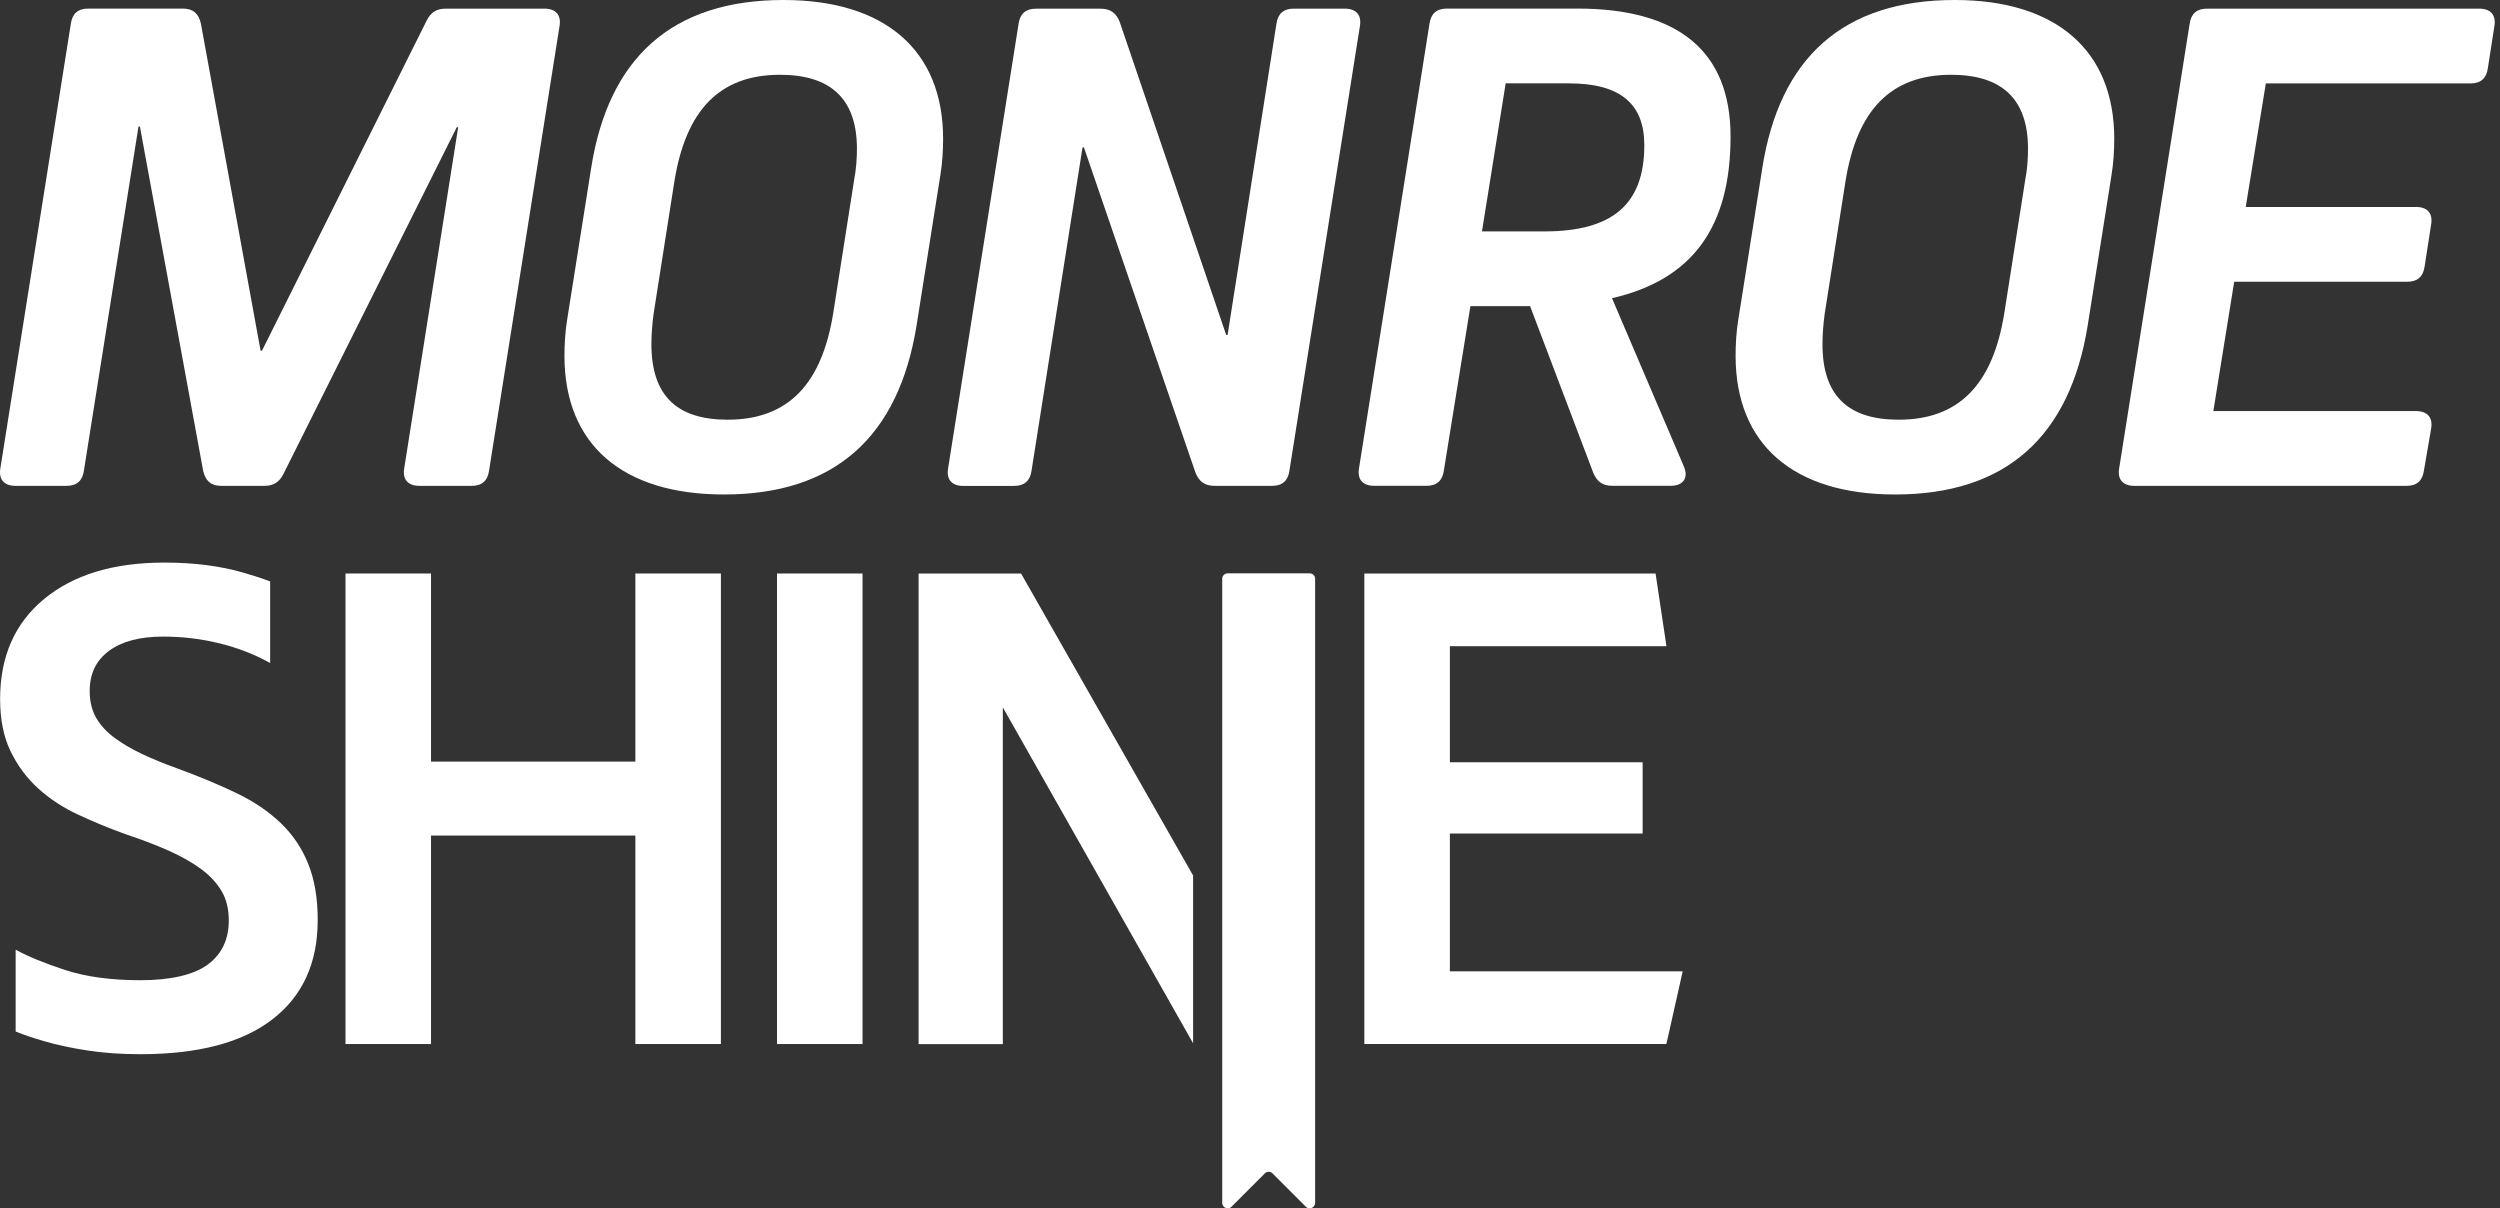
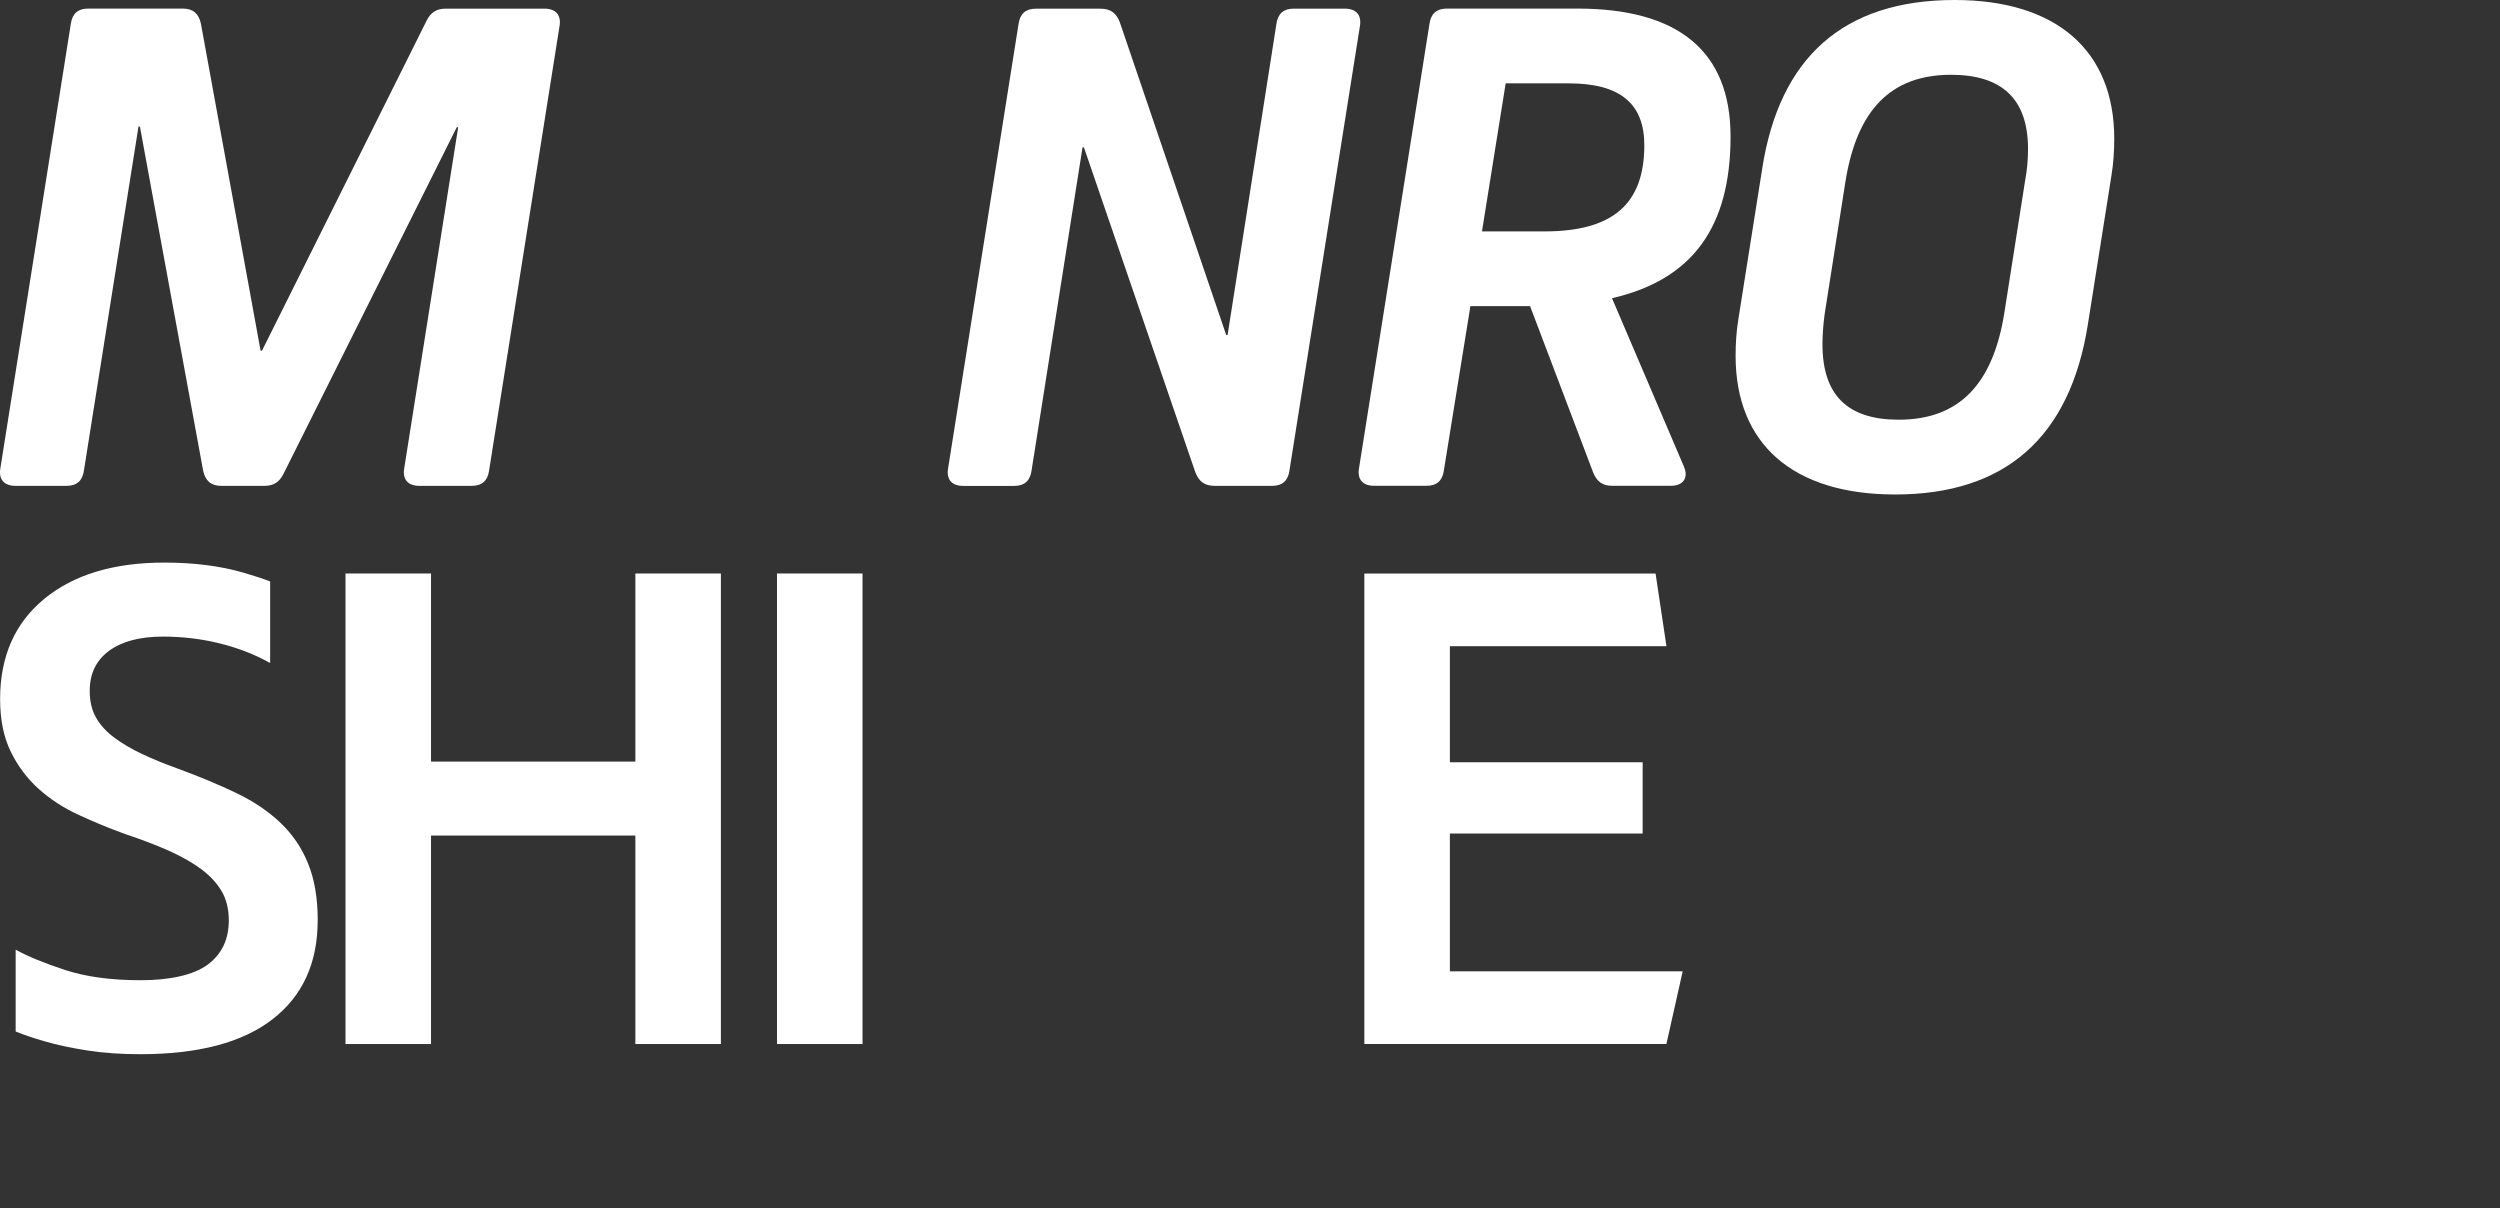
<svg xmlns="http://www.w3.org/2000/svg" width="180" height="87" viewBox="0 0 180 87" fill="none">
  <rect x="0" y="0" width="180" height="87" fill="#333333" stroke="none" />
  <path d="M39.194 0.622C40.023 0.622 40.434 1.088 40.281 1.917L35.212 33.893C35.11 34.617 34.695 34.981 33.971 34.981H30.196C29.367 34.981 28.956 34.515 29.109 33.686L32.989 9.16H32.888L20.42 34.1C20.111 34.723 19.697 34.981 19.024 34.981H15.922C15.198 34.981 14.783 34.617 14.627 33.893L10.073 9.109H9.972L6.04 33.893C5.938 34.617 5.524 34.981 4.8 34.981H1.119C0.29 34.981 -0.121 34.515 0.031 33.686L5.101 1.706C5.203 0.982 5.618 0.618 6.341 0.618H13.172C13.895 0.618 14.31 0.982 14.466 1.706L18.762 25.25H18.863L30.709 1.502C31.018 0.88 31.433 0.622 32.105 0.622H39.194Z" fill="white" />
-   <path d="M42.554 12.161C43.798 4.14 48.403 0 56.418 0C63.714 0 67.904 3.623 67.904 9.986C67.904 10.815 67.853 11.746 67.696 12.678L65.991 23.442C64.696 31.463 60.092 35.603 52.127 35.603C44.78 35.603 40.641 31.98 40.641 25.617C40.641 24.788 40.692 23.857 40.849 22.925L42.554 12.161ZM47.057 22.612C46.955 23.387 46.901 24.115 46.901 24.784C46.901 28.458 48.712 30.219 52.385 30.219C56.731 30.219 59.16 27.683 59.99 22.561L61.492 12.991C61.648 12.161 61.699 11.437 61.699 10.713C61.699 7.145 59.837 5.384 56.164 5.384C51.818 5.384 49.389 7.92 48.559 13.041L47.057 22.612Z" fill="white" />
  <path d="M96.821 0.622C97.65 0.622 98.061 1.088 97.908 1.917L92.838 33.893C92.737 34.617 92.322 34.981 91.598 34.981H87.46C86.736 34.981 86.321 34.672 86.063 33.999L78.043 10.612H77.942L74.269 33.897C74.167 34.621 73.752 34.985 73.028 34.985H69.355C68.526 34.985 68.115 34.519 68.268 33.69L73.338 1.714C73.439 0.99 73.854 0.626 74.578 0.626H79.233C79.957 0.626 80.371 0.935 80.629 1.608L88.285 24.115H88.387L91.904 1.71C92.005 0.986 92.42 0.622 93.144 0.622H96.817H96.821Z" fill="white" />
  <path d="M121.235 33.58C121.599 34.41 121.184 34.977 120.304 34.977H116.064C115.391 34.977 114.976 34.668 114.718 34.046L110.165 22.041H105.869L103.956 33.889C103.855 34.613 103.44 34.977 102.716 34.977H98.941C98.112 34.977 97.701 34.511 97.854 33.682L102.924 1.706C103.025 0.982 103.44 0.618 104.164 0.618H113.58C120.821 0.618 124.6 3.67 124.6 9.829C124.6 16.297 121.908 20.128 116.064 21.47L121.235 33.576V33.58ZM112.962 6.002H108.408L106.702 16.661H111.201C116.115 16.661 118.391 14.697 118.391 10.451C118.391 7.45 116.631 6.002 112.962 6.002Z" fill="white" />
  <path d="M126.876 12.161C128.116 4.14 132.721 0 140.74 0C148.036 0 152.226 3.623 152.226 9.986C152.226 10.815 152.175 11.746 152.018 12.678L150.313 23.442C149.018 31.463 144.413 35.603 136.449 35.603C129.102 35.603 124.963 31.98 124.963 25.617C124.963 24.788 125.014 23.857 125.171 22.925L126.876 12.161ZM131.375 22.612C131.273 23.387 131.218 24.115 131.218 24.784C131.218 28.458 133.03 30.219 136.703 30.219C141.049 30.219 143.479 27.683 144.308 22.561L145.81 12.991C145.967 12.161 146.017 11.437 146.017 10.713C146.017 7.145 144.155 5.384 140.482 5.384C136.136 5.384 133.706 7.92 132.877 13.041L131.375 22.612Z" fill="white" />
-   <path d="M173.949 14.9C174.778 14.9 175.189 15.366 175.036 16.195L174.571 19.196C174.469 19.92 174.054 20.284 173.331 20.284H160.863L159.361 29.597H173.949C174.778 29.597 175.189 30.062 175.036 30.892L174.52 33.893C174.418 34.617 174.003 34.981 173.28 34.981H153.673C152.844 34.981 152.433 34.515 152.585 33.686L157.655 1.71C157.757 0.986 158.172 0.622 158.895 0.622H178.502C179.331 0.622 179.742 1.088 179.59 1.917L179.124 4.918C179.022 5.642 178.608 6.006 177.884 6.006H163.14L161.692 14.904H173.953L173.949 14.9Z" fill="white" />
  <path d="M22.873 66.272C22.873 69.336 21.786 71.711 19.622 73.386C17.455 75.064 14.287 75.902 10.113 75.902C8.712 75.902 7.437 75.812 6.279 75.632C5.121 75.452 4.096 75.233 3.2 74.97C2.41 74.743 1.717 74.509 1.127 74.27V68.377C2.007 68.862 3.196 69.351 4.691 69.841C6.193 70.33 7.996 70.576 10.116 70.576C12.237 70.576 13.946 70.201 14.959 69.449C15.969 68.698 16.473 67.638 16.473 66.272C16.473 65.458 16.305 64.754 15.961 64.171C15.617 63.584 15.128 63.056 14.494 62.582C13.856 62.109 13.082 61.67 12.174 61.26C11.259 60.853 10.218 60.454 9.045 60.062C7.871 59.64 6.74 59.174 5.649 58.665C4.558 58.161 3.599 57.535 2.766 56.783C1.937 56.032 1.268 55.136 0.763 54.095C0.258 53.05 0.008 51.798 0.008 50.331C0.008 47.267 1.068 44.865 3.184 43.12C5.297 41.378 8.184 40.506 11.834 40.506C13.95 40.506 15.836 40.745 17.483 41.218C18.21 41.429 18.867 41.641 19.45 41.864V47.737C18.347 47.119 17.134 46.649 15.816 46.324C14.498 45.996 13.14 45.835 11.736 45.835C10.073 45.835 8.782 46.176 7.851 46.86C6.92 47.545 6.459 48.508 6.459 49.744C6.459 50.495 6.611 51.137 6.92 51.677C7.229 52.217 7.671 52.698 8.243 53.121C8.814 53.544 9.483 53.935 10.245 54.295C11.008 54.655 11.849 54.999 12.761 55.324C14.357 55.911 15.781 56.505 17.037 57.108C18.292 57.715 19.349 58.431 20.213 59.26C21.078 60.09 21.739 61.068 22.189 62.191C22.646 63.318 22.877 64.676 22.877 66.272H22.873Z" fill="white" />
  <path d="M45.747 41.292H51.904V75.17H45.747V60.16H31.034V75.17H24.876V41.292H31.034V54.835H45.747V41.292Z" fill="white" />
  <path d="M55.945 41.292H62.102V75.17H55.945V41.292Z" fill="white" />
  <path d="M98.233 75.17V41.292H119.201L119.984 46.524H104.391V54.882H118.27V60.015H104.391V69.938H121.153L119.98 75.17H98.229H98.233Z" fill="white" />
-   <path d="M85.903 63.036V75.115L72.203 50.93V75.178H66.14V41.296H73.518L85.903 63.036Z" fill="white" />
-   <path d="M91.618 84.482L94.02 86.885C94.267 87.131 94.689 86.955 94.689 86.607V41.672C94.689 41.457 94.513 41.281 94.298 41.281H88.391C88.176 41.281 88 41.457 88 41.672V86.607C88 86.955 88.422 87.131 88.669 86.885L91.07 84.482C91.223 84.33 91.469 84.33 91.622 84.482H91.618Z" fill="white" />
</svg>